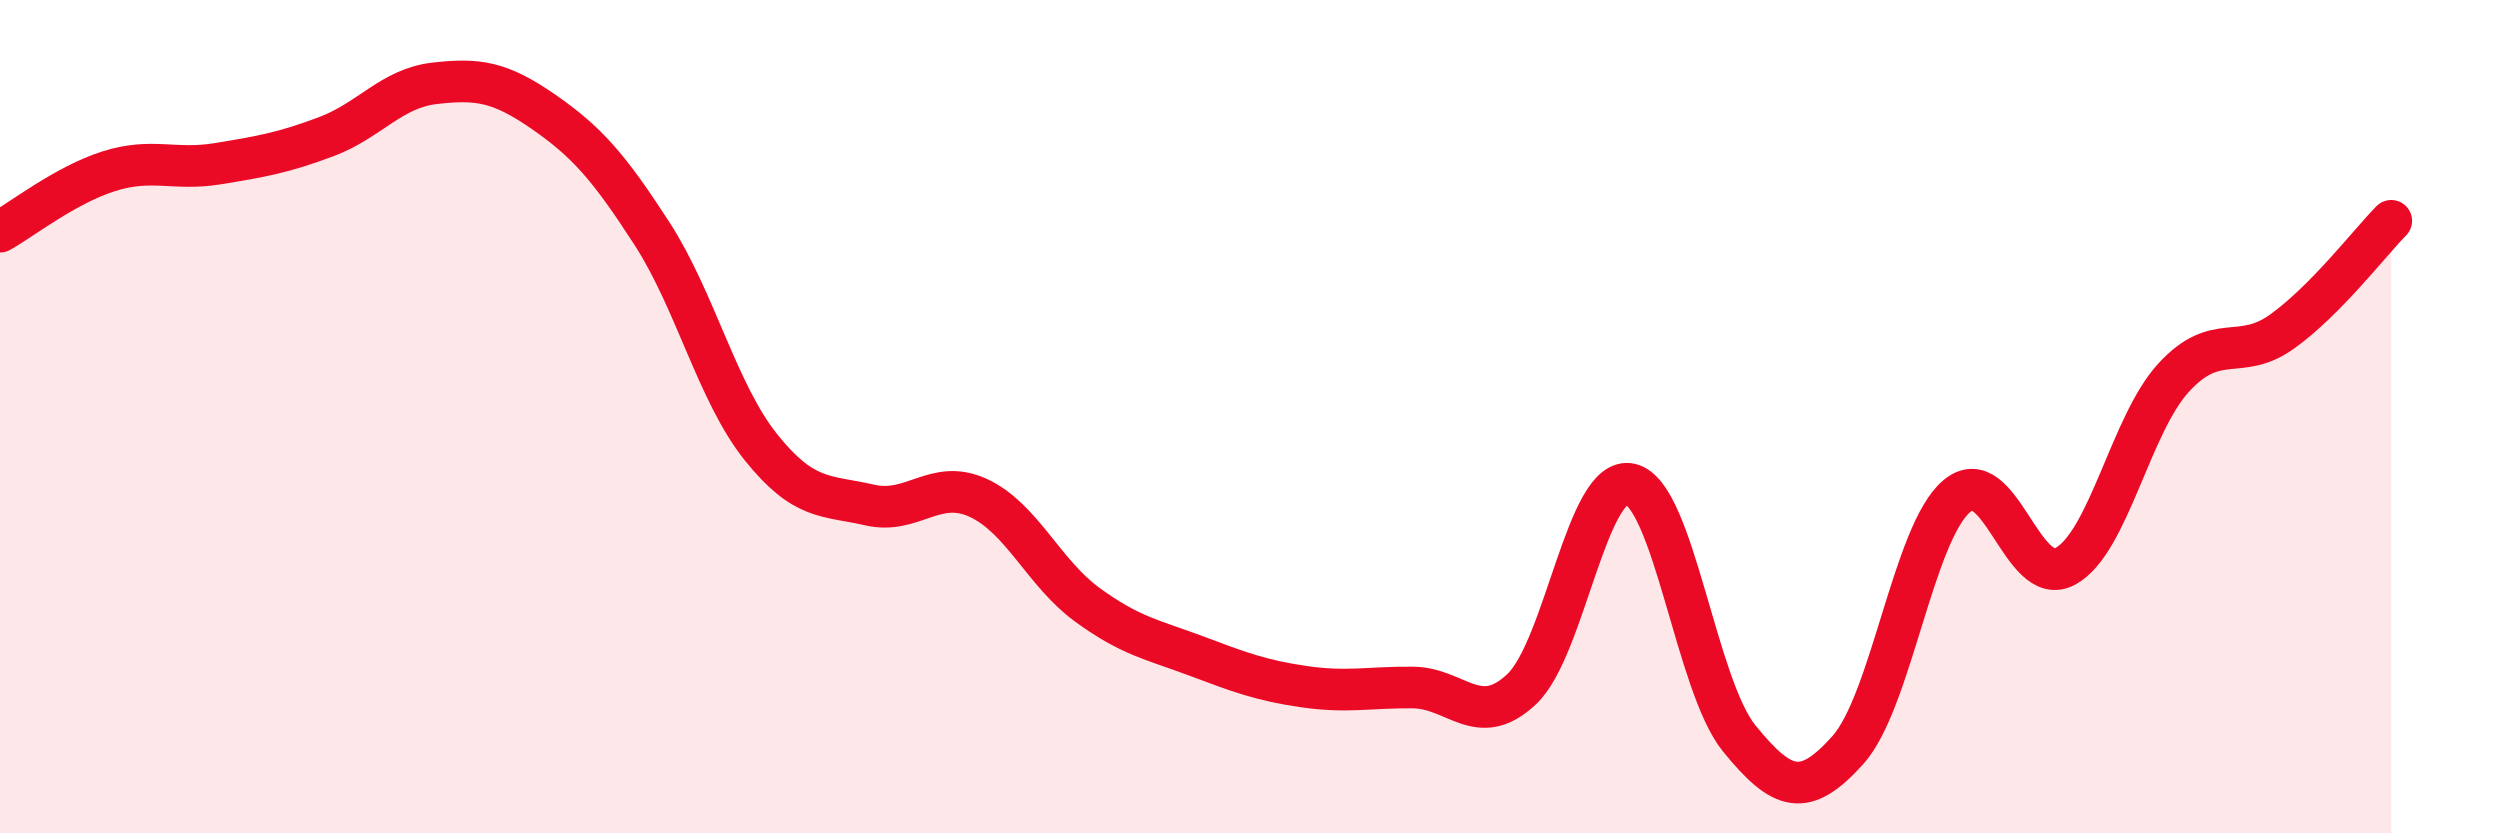
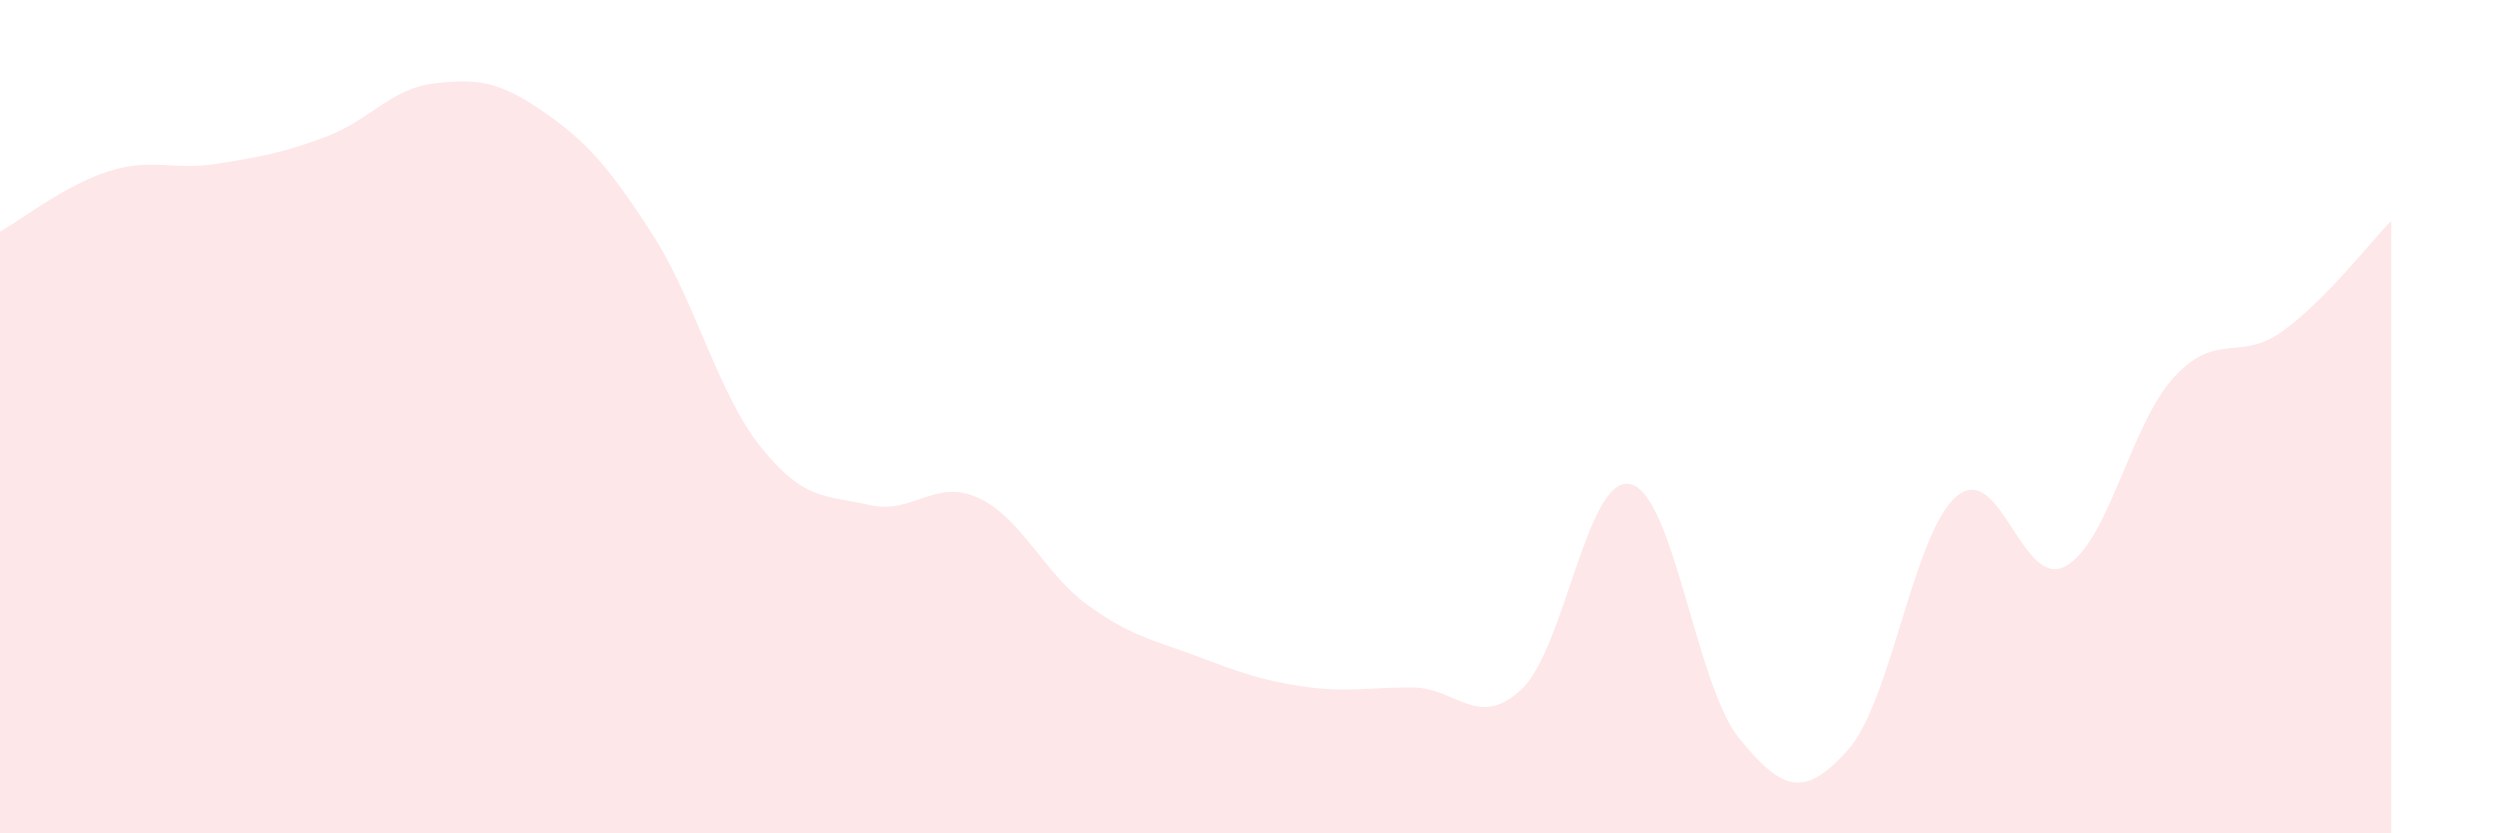
<svg xmlns="http://www.w3.org/2000/svg" width="60" height="20" viewBox="0 0 60 20">
  <path d="M 0,5.56 C 0.52,5.27 1.57,4.44 2.61,4.11 C 3.65,3.78 4.18,4.1 5.22,3.93 C 6.26,3.76 6.79,3.67 7.83,3.28 C 8.87,2.89 9.39,2.12 10.43,2 C 11.47,1.88 12,1.96 13.04,2.68 C 14.08,3.4 14.61,4 15.65,5.61 C 16.69,7.22 17.22,9.43 18.26,10.73 C 19.3,12.03 19.83,11.88 20.87,12.12 C 21.91,12.36 22.44,11.47 23.48,11.95 C 24.52,12.43 25.05,13.75 26.09,14.51 C 27.13,15.27 27.66,15.35 28.7,15.74 C 29.74,16.13 30.26,16.33 31.3,16.48 C 32.34,16.63 32.87,16.49 33.91,16.5 C 34.95,16.51 35.48,17.52 36.52,16.54 C 37.56,15.56 38.09,11.38 39.13,11.62 C 40.17,11.86 40.7,16.44 41.74,17.72 C 42.78,19 43.31,19.16 44.35,18 C 45.39,16.84 45.92,12.79 46.96,11.91 C 48,11.03 48.53,14.16 49.57,13.59 C 50.61,13.02 51.13,10.19 52.17,9.06 C 53.21,7.93 53.74,8.7 54.78,7.95 C 55.82,7.2 56.87,5.83 57.39,5.3L57.39 20L0 20Z" fill="#EB0A25" opacity="0.1" stroke-linecap="round" stroke-linejoin="round" />
-   <path d="M 0,5.56 C 0.52,5.27 1.57,4.44 2.61,4.11 C 3.65,3.78 4.18,4.1 5.22,3.93 C 6.26,3.76 6.79,3.67 7.83,3.28 C 8.87,2.89 9.39,2.12 10.43,2 C 11.47,1.88 12,1.96 13.04,2.68 C 14.08,3.4 14.61,4 15.65,5.61 C 16.69,7.22 17.22,9.43 18.26,10.73 C 19.3,12.03 19.83,11.88 20.87,12.12 C 21.91,12.36 22.44,11.47 23.48,11.95 C 24.52,12.43 25.05,13.75 26.09,14.51 C 27.13,15.27 27.66,15.35 28.7,15.74 C 29.74,16.13 30.26,16.33 31.3,16.48 C 32.34,16.63 32.87,16.49 33.91,16.5 C 34.95,16.51 35.48,17.52 36.52,16.54 C 37.56,15.56 38.09,11.38 39.13,11.62 C 40.17,11.86 40.7,16.44 41.74,17.72 C 42.78,19 43.31,19.16 44.35,18 C 45.39,16.84 45.92,12.79 46.96,11.91 C 48,11.03 48.53,14.16 49.57,13.59 C 50.61,13.02 51.13,10.19 52.17,9.06 C 53.21,7.93 53.74,8.7 54.78,7.95 C 55.82,7.2 56.87,5.83 57.39,5.3" stroke="#EB0A25" stroke-width="1" fill="none" stroke-linecap="round" stroke-linejoin="round" />
</svg>